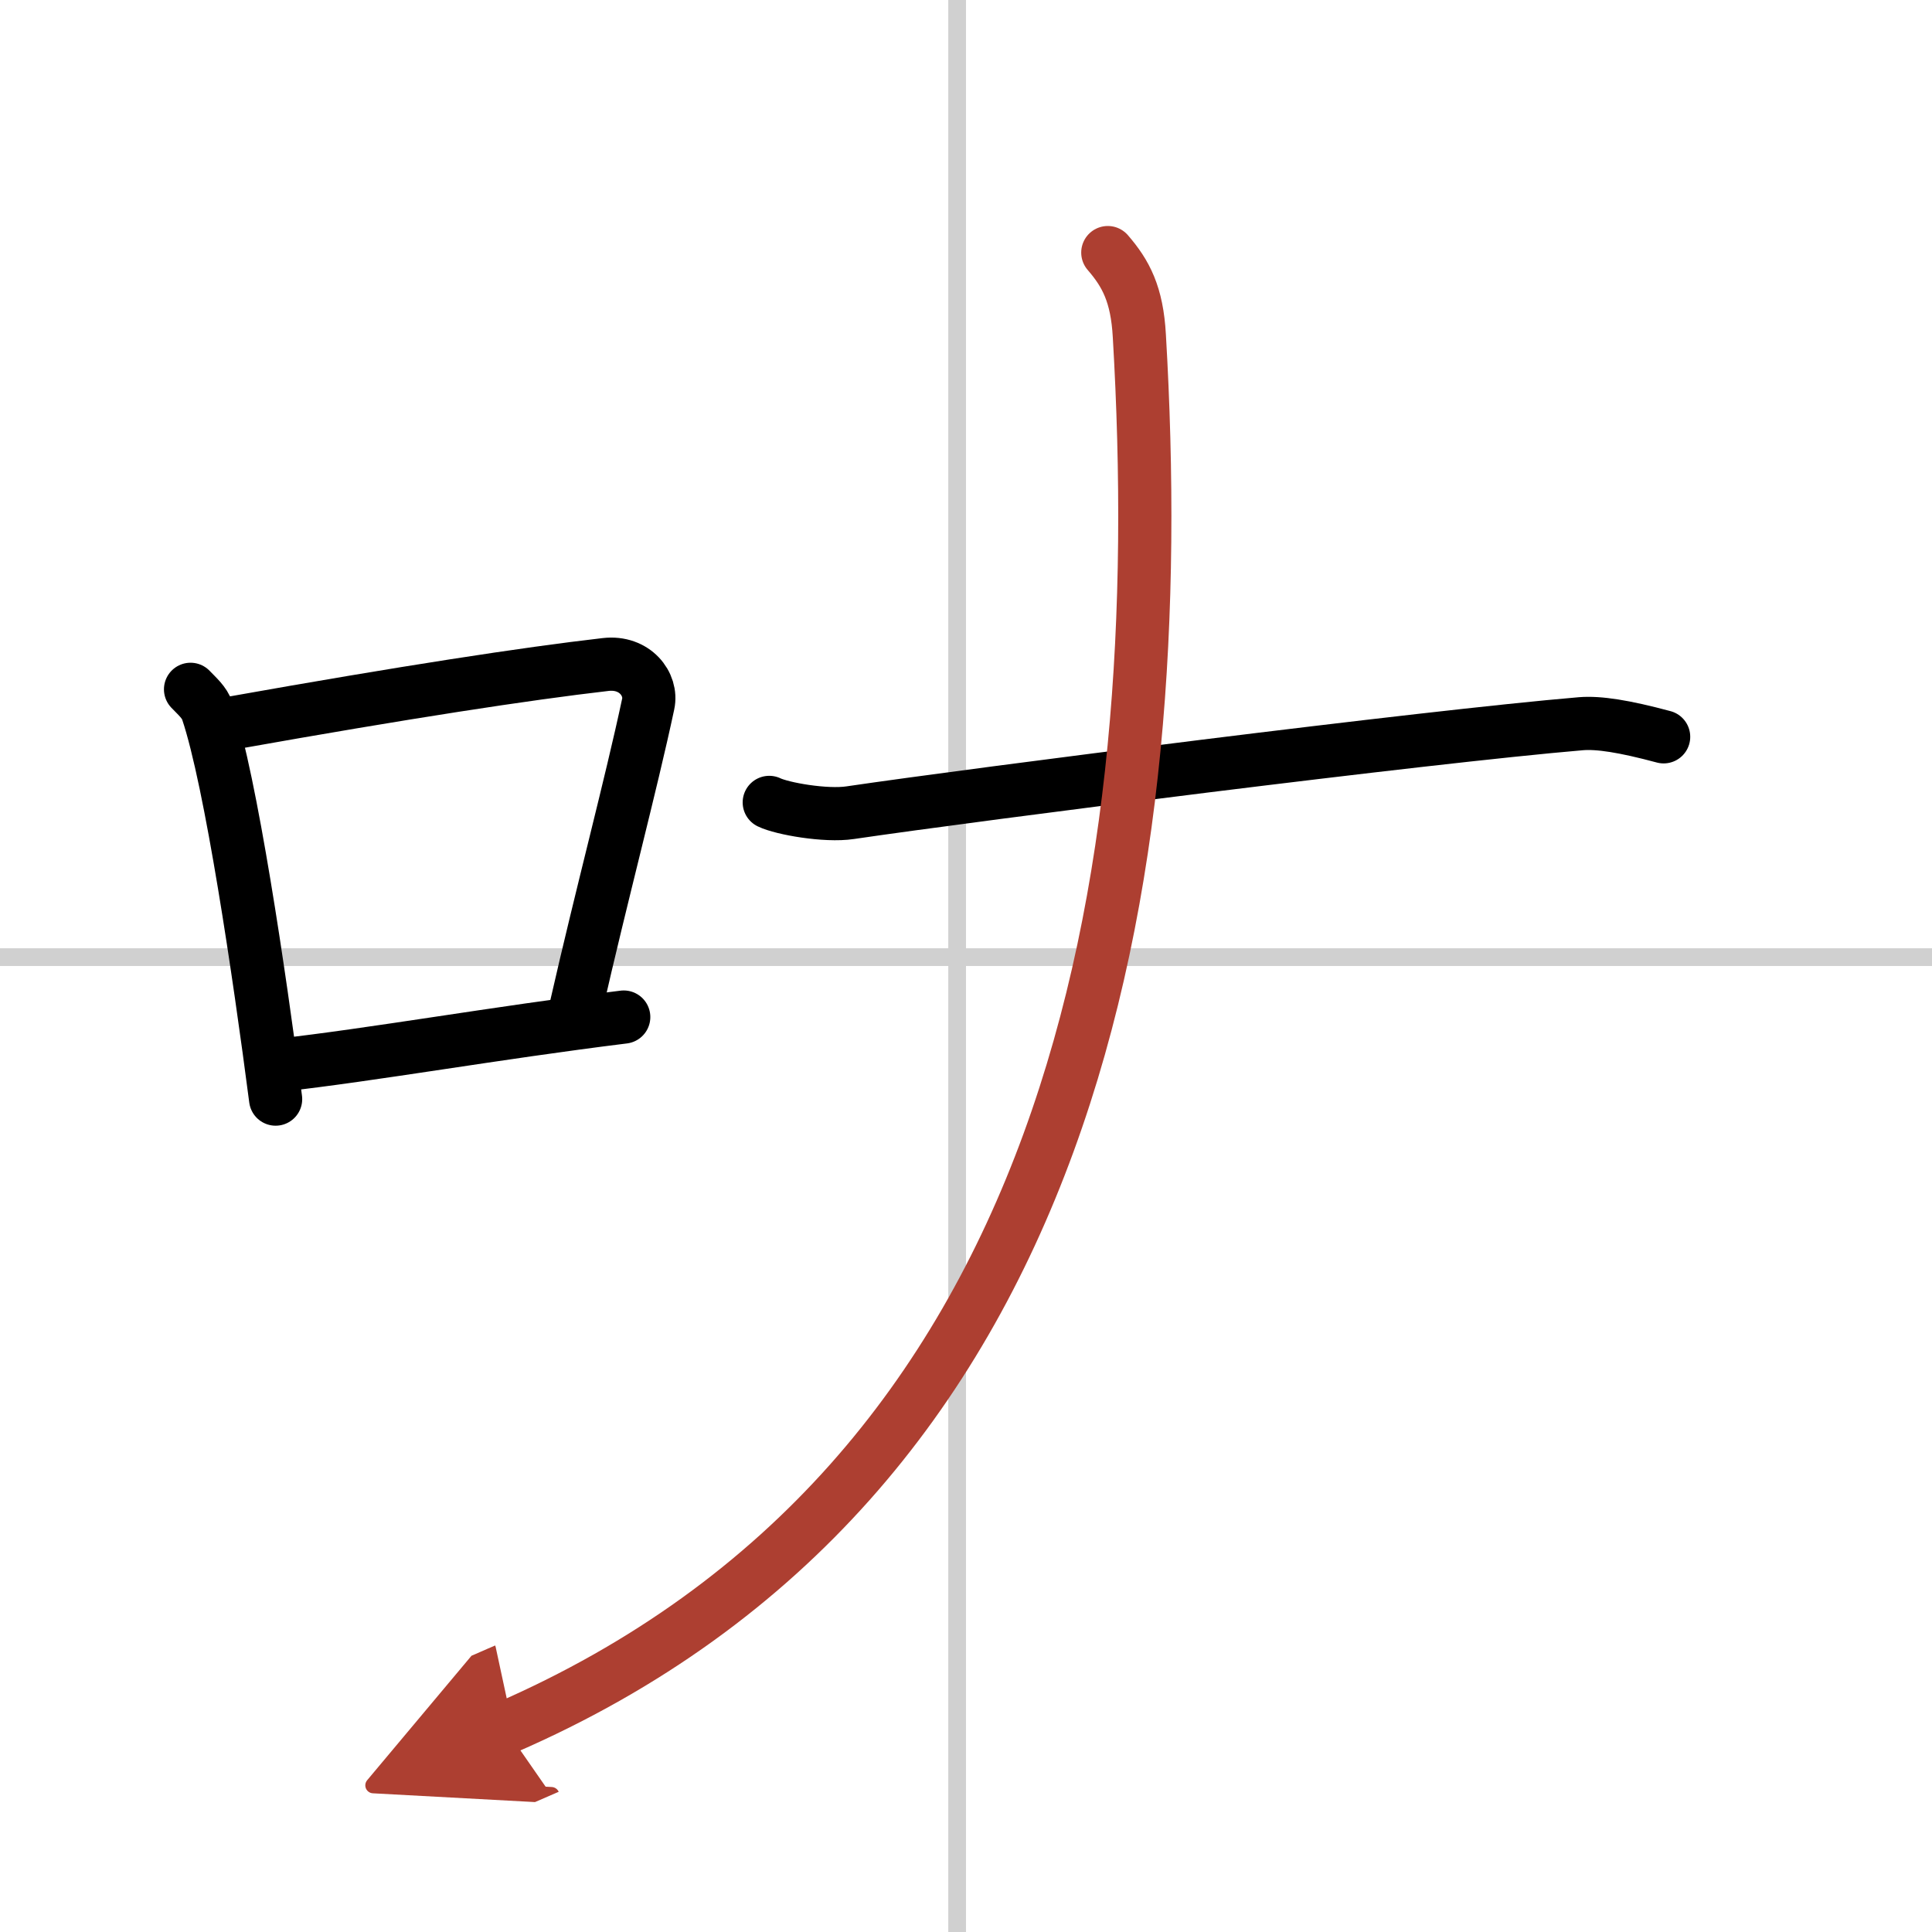
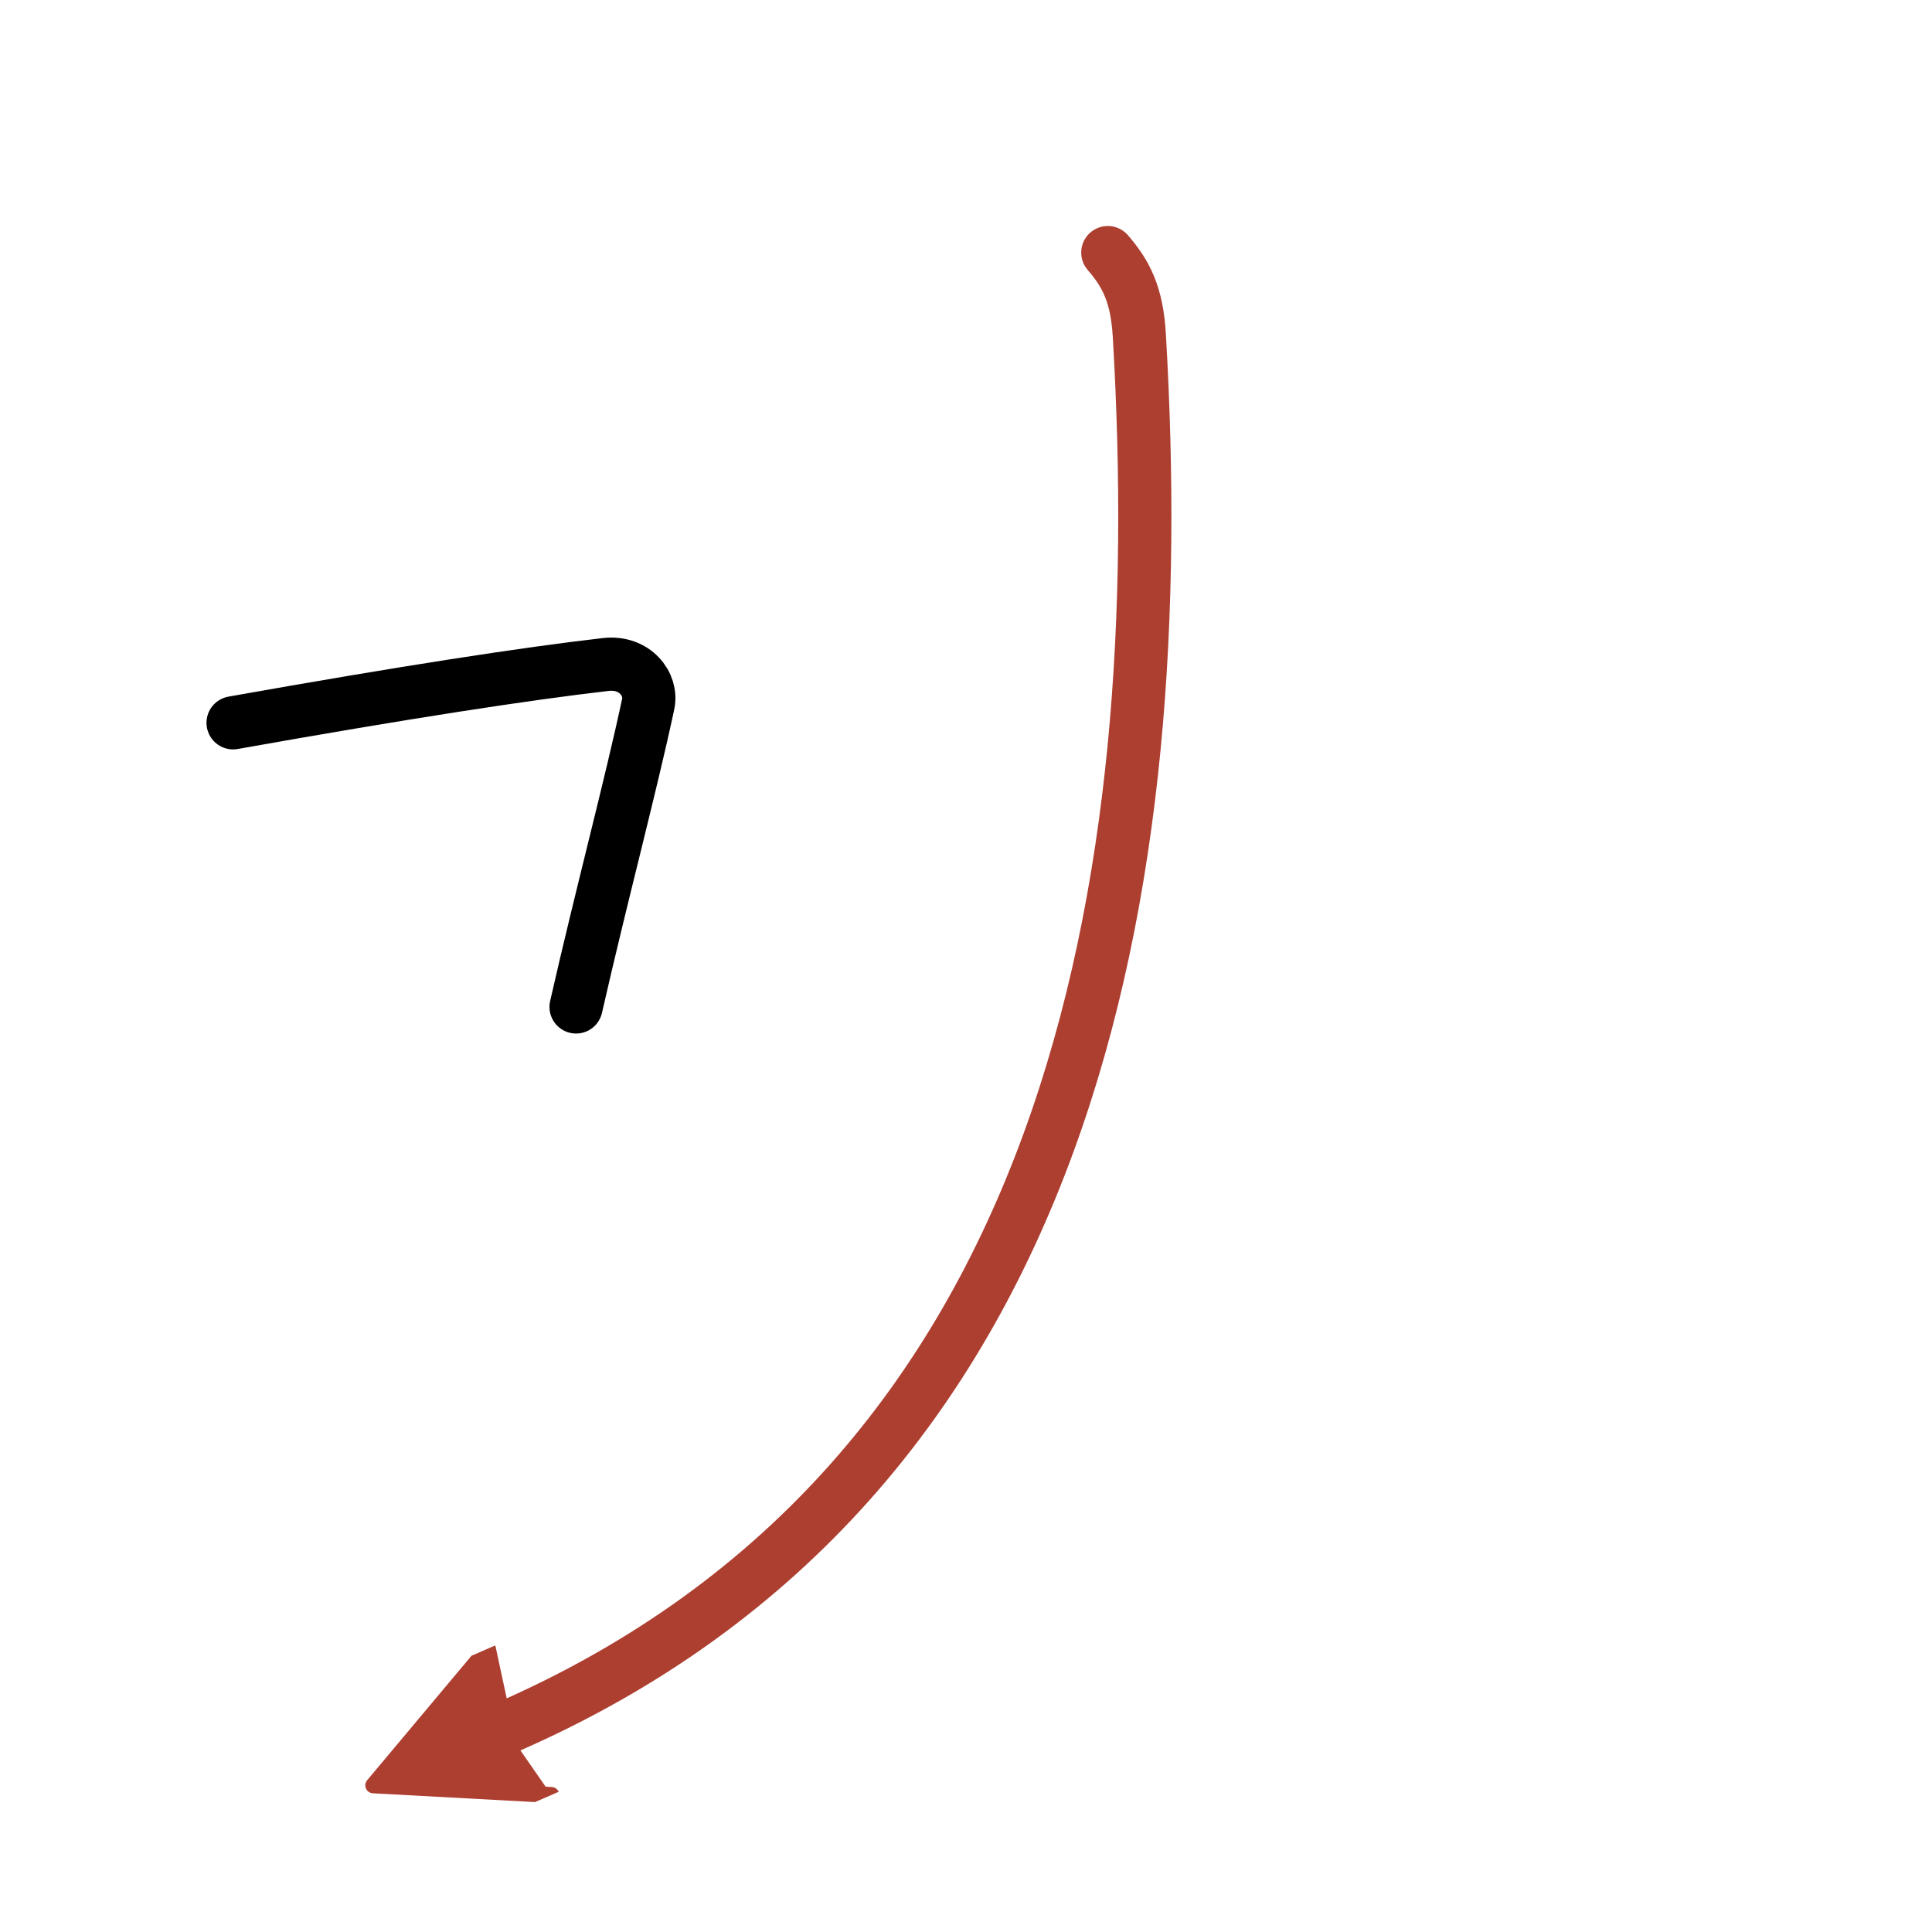
<svg xmlns="http://www.w3.org/2000/svg" width="400" height="400" viewBox="0 0 109 109">
  <defs>
    <marker id="a" markerWidth="4" orient="auto" refX="1" refY="5" viewBox="0 0 10 10">
      <polyline points="0 0 10 5 0 10 1 5" fill="#ad3f31" stroke="#ad3f31" />
    </marker>
  </defs>
  <g fill="none" stroke="#000" stroke-linecap="round" stroke-linejoin="round" stroke-width="3">
    <rect width="100%" height="100%" fill="#fff" stroke="#fff" />
-     <line x1="54" x2="54" y2="109" stroke="#d0d0d0" stroke-width="1" />
-     <line x2="109" y1="54" y2="54" stroke="#d0d0d0" stroke-width="1" />
-     <path d="m10.75 38.89c0.38 0.4 0.78 0.73 0.95 1.23 1.33 3.94 2.93 14.81 3.85 21.89" />
    <path d="m13.15 40.78c9.72-1.73 16.51-2.77 21.02-3.29 1.65-0.19 2.64 1.12 2.4 2.23-0.98 4.6-2.62 10.72-4.07 17.09" />
-     <path d="m15.73 60.1c5.29-0.59 12.19-1.82 19.46-2.72" />
-     <path d="m43.4 45.27c0.72 0.35 3.18 0.79 4.57 0.58 7.28-1.07 32.46-4.28 41.23-5.02 1-0.08 2.42 0.14 4.66 0.74" />
    <path d="m62.5 14.25c1.02 1.18 1.65 2.35 1.78 4.7 1.8 30.67-3.54 64.55-35.79 78.55" marker-end="url(#a)" stroke="#ad3f31" />
  </g>
</svg>